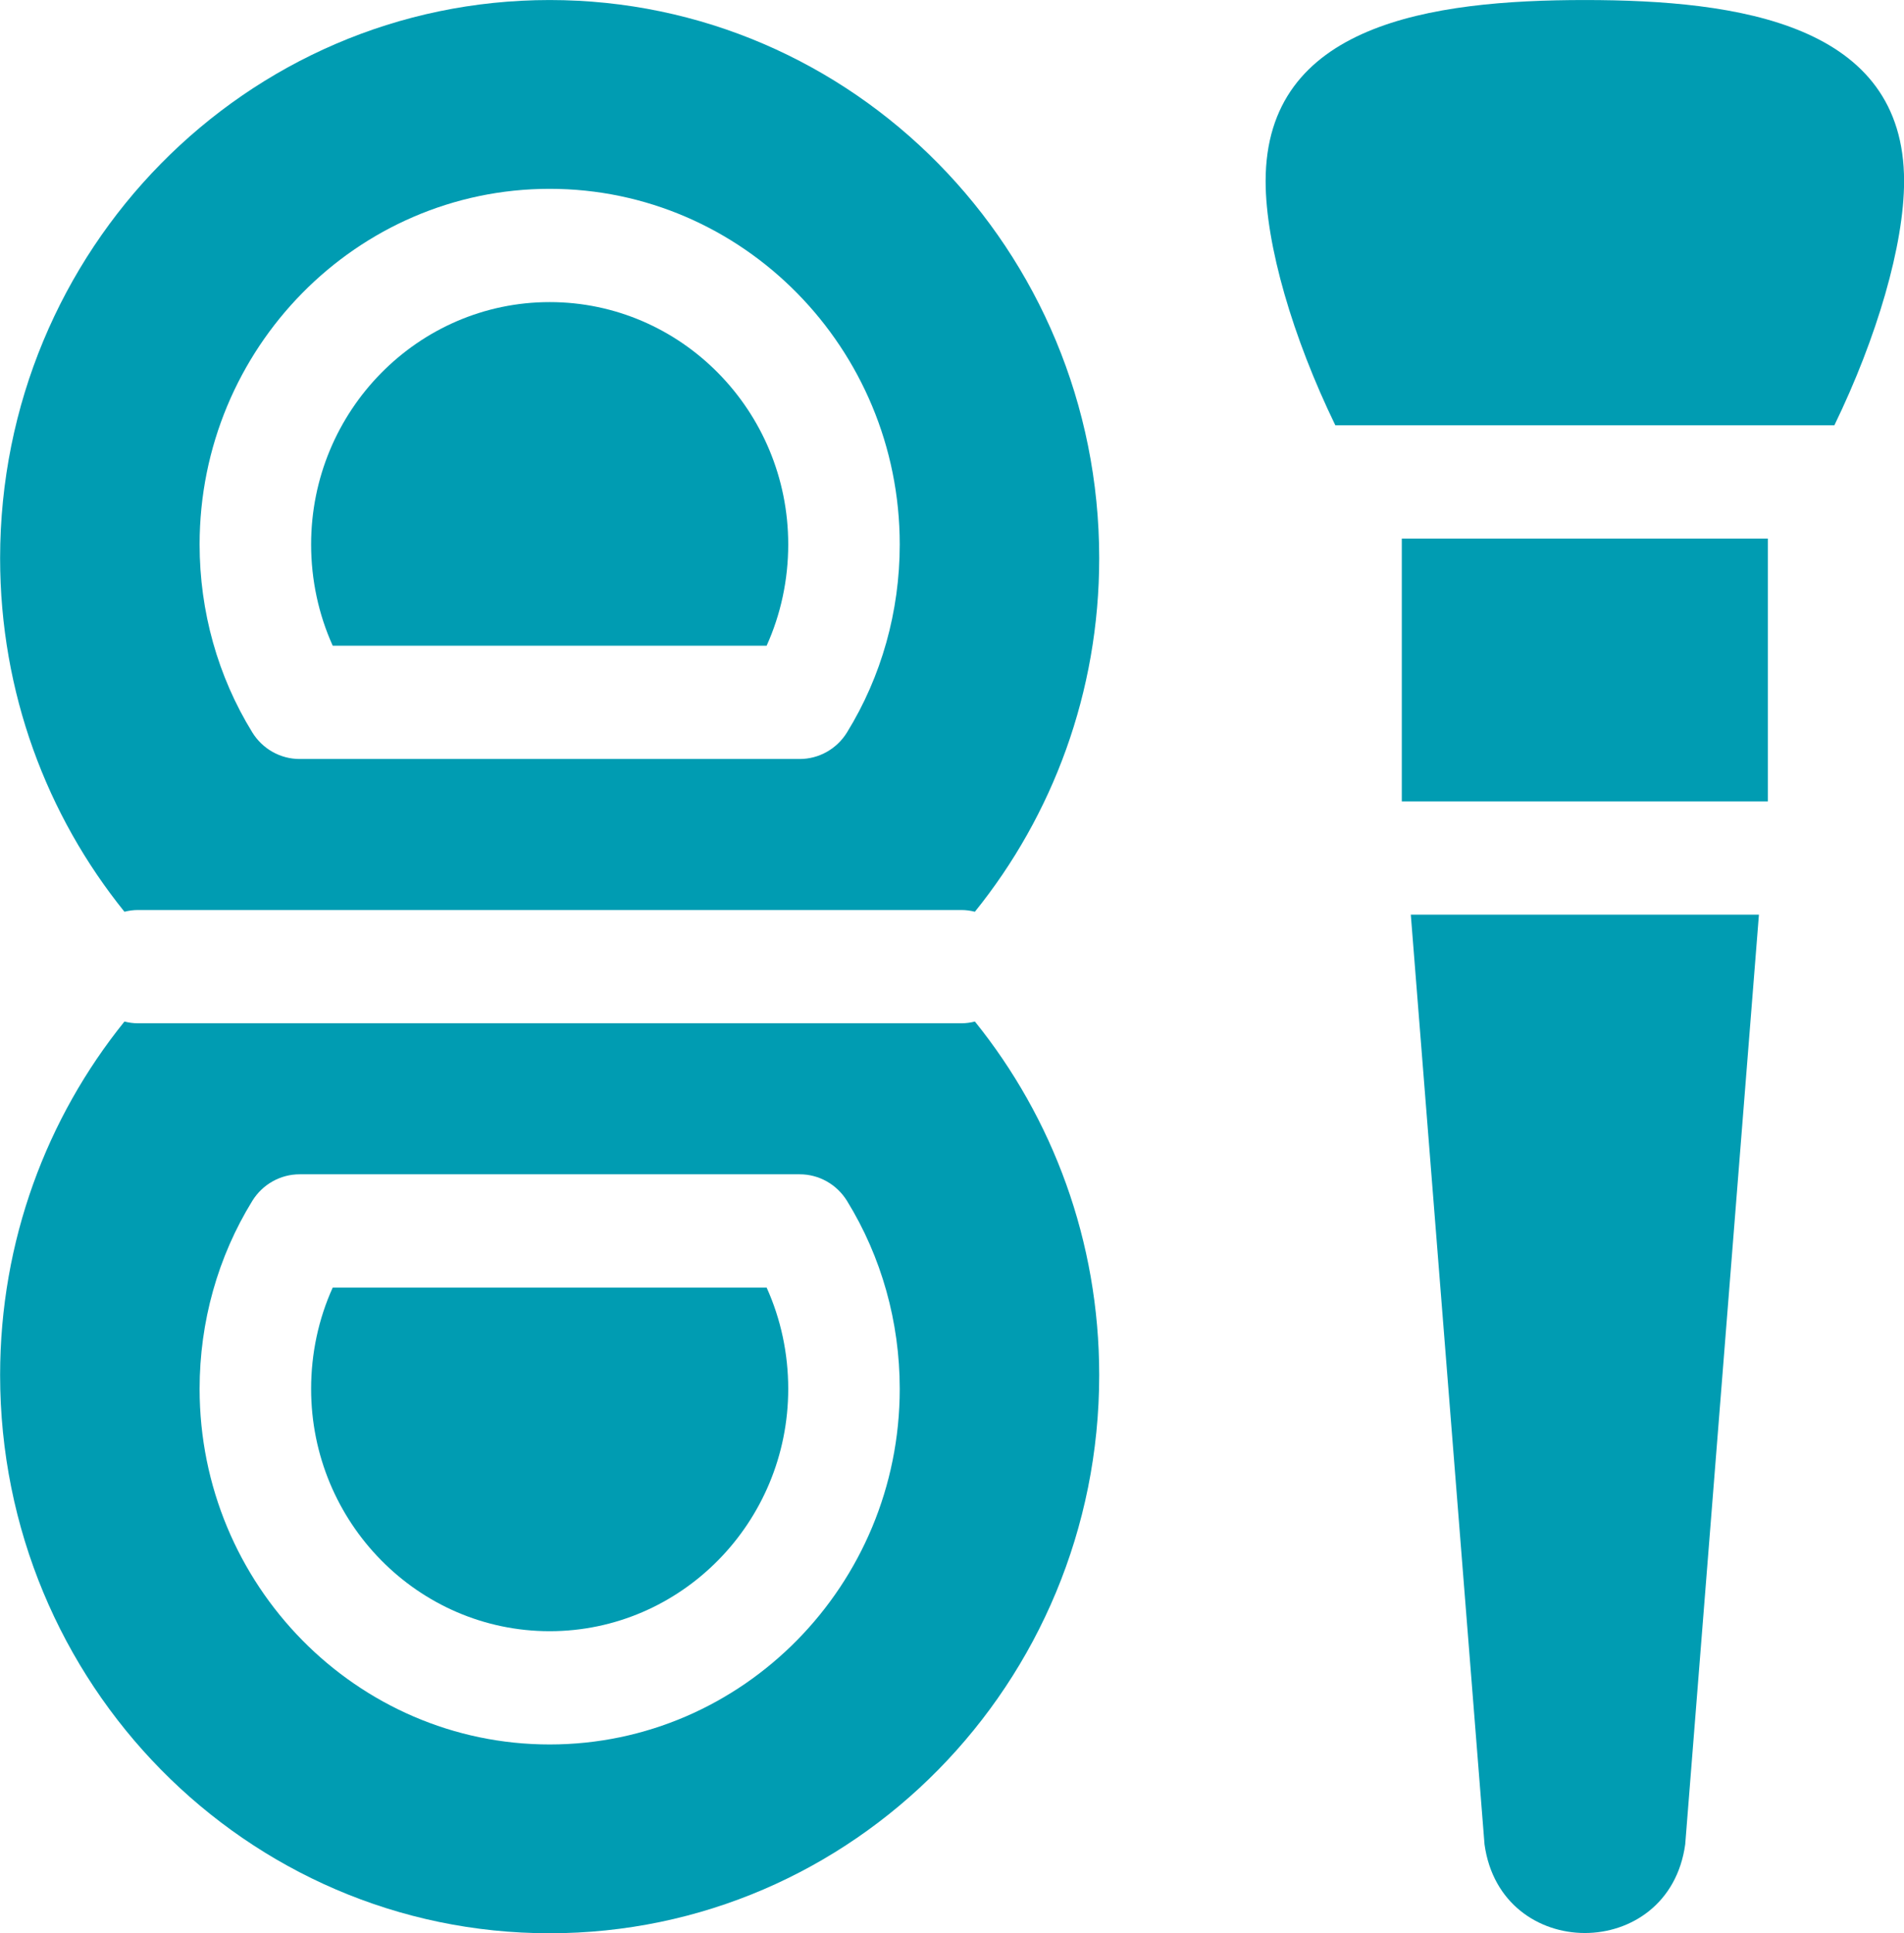
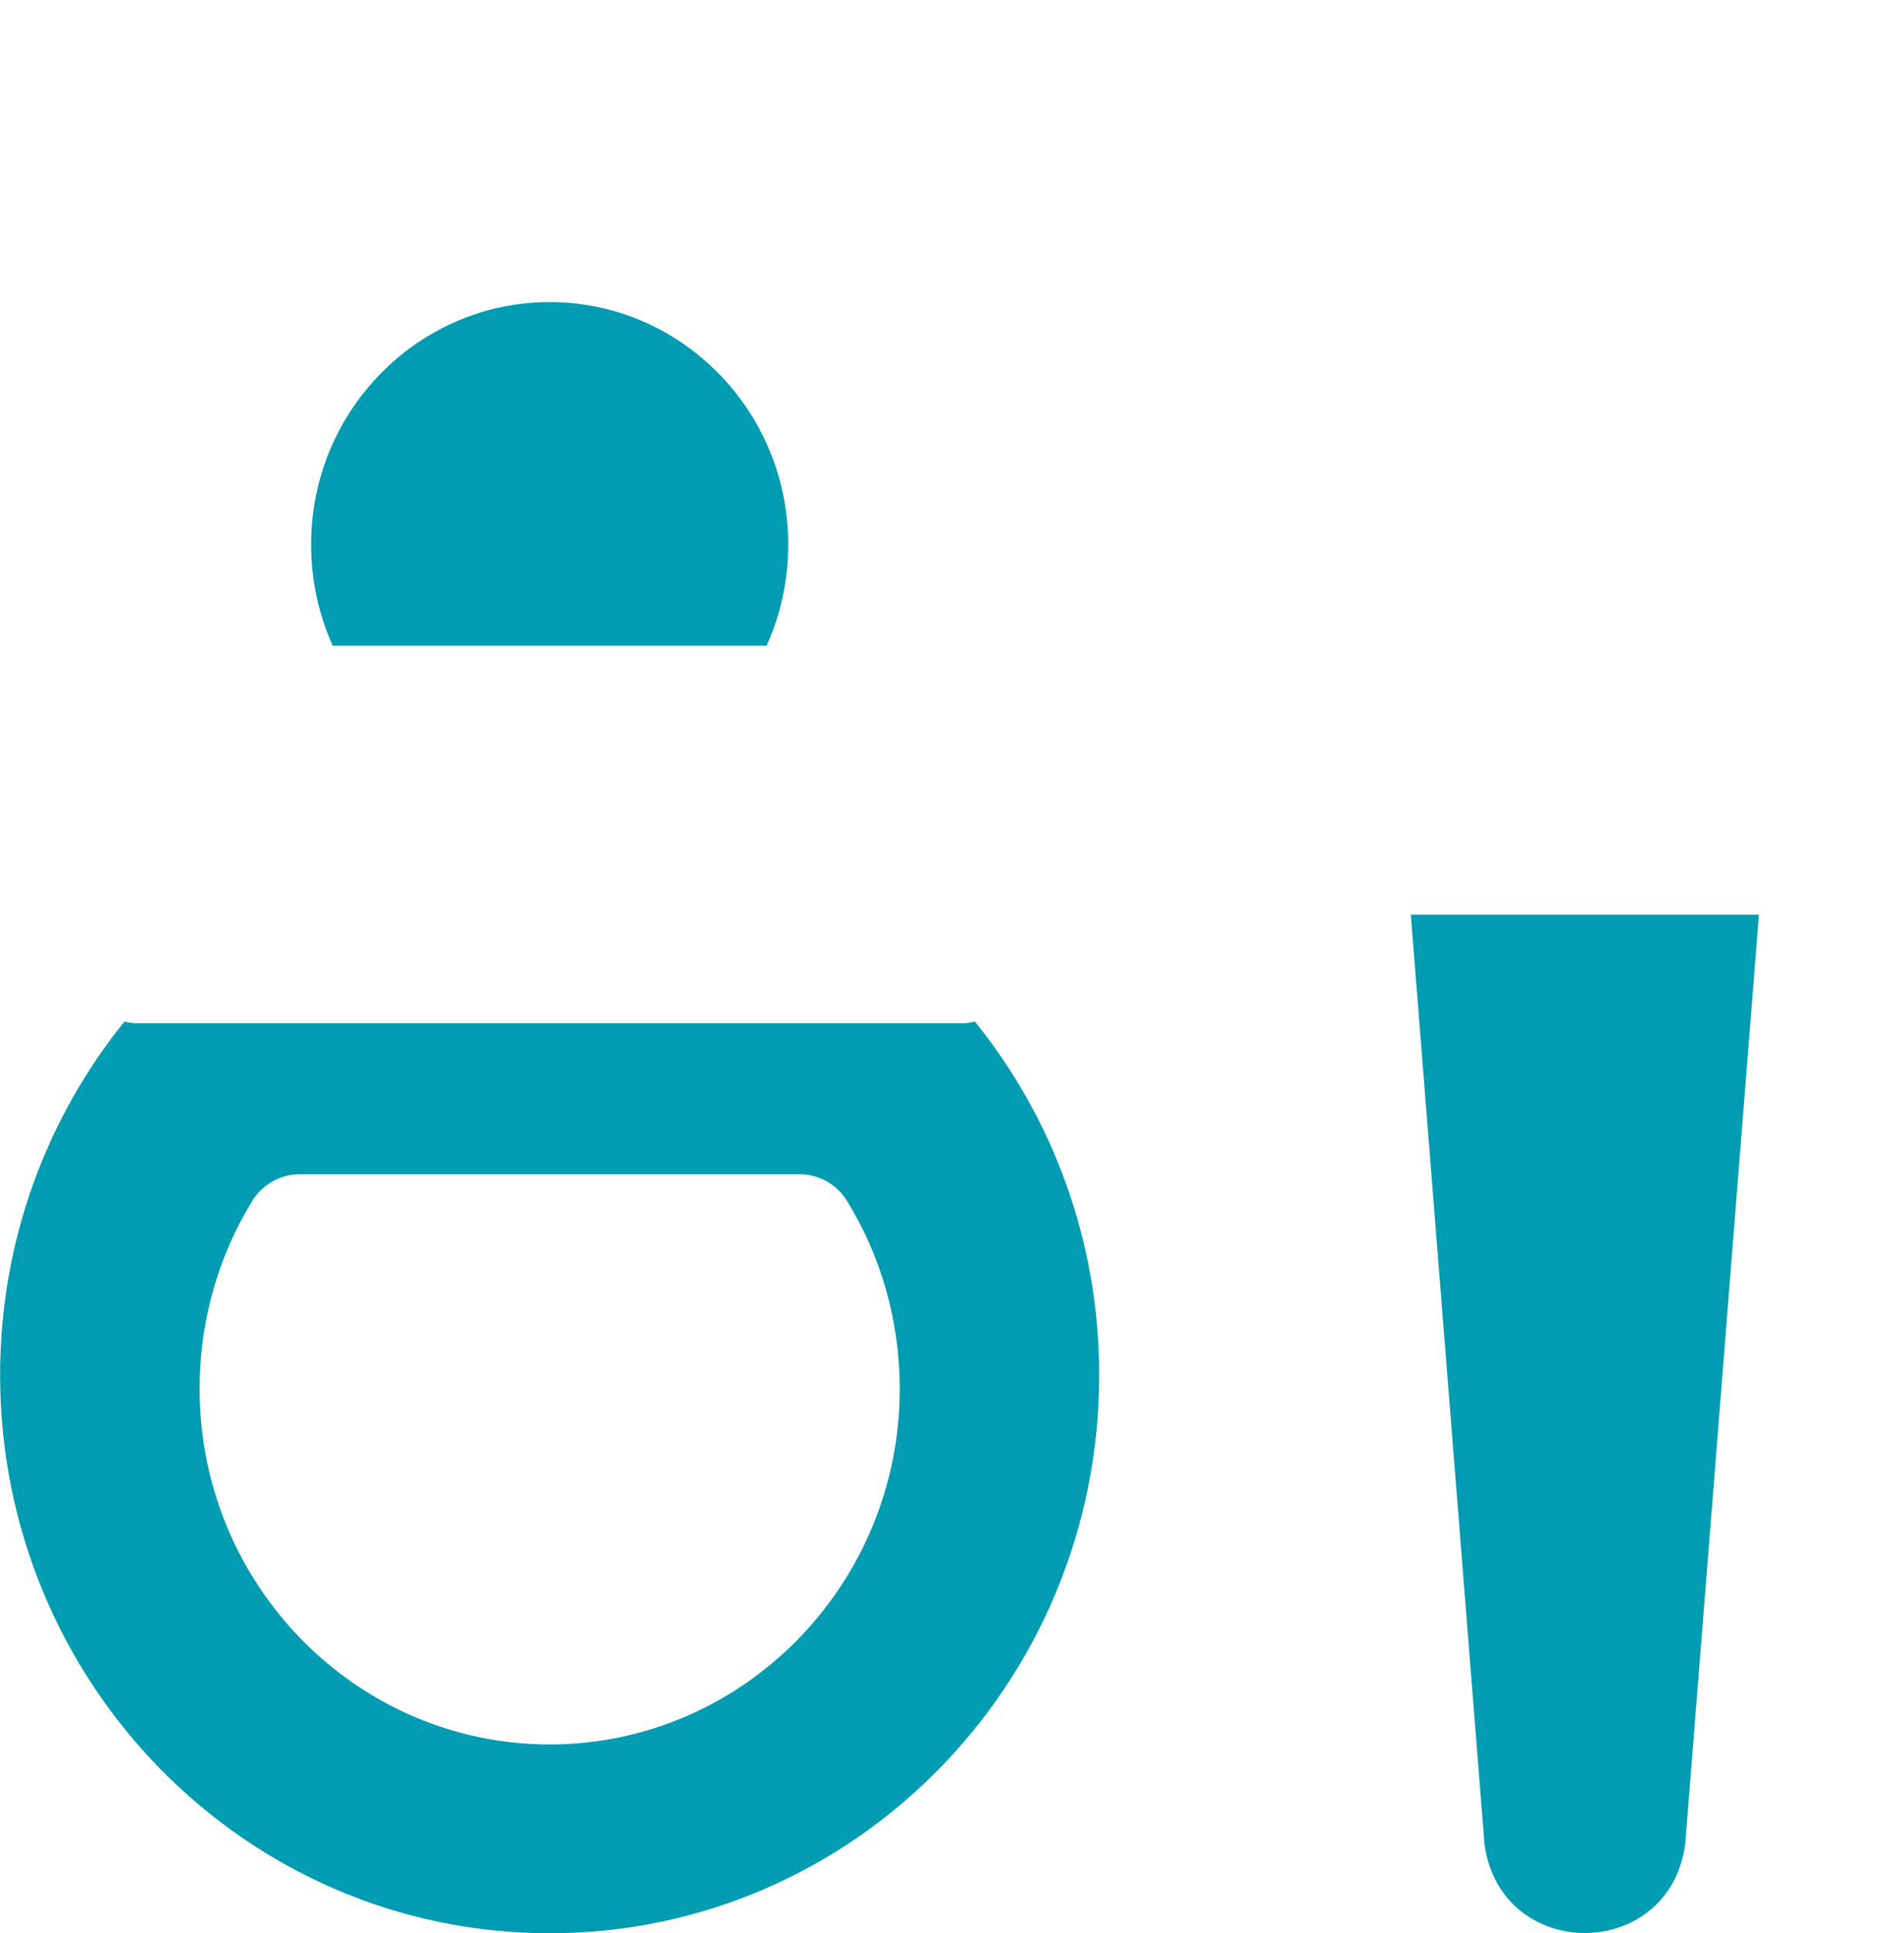
<svg xmlns="http://www.w3.org/2000/svg" width="67" height="68" viewBox="0 0 67 68" fill="none">
  <g clip-path="url(#clip0_227_296)">
    <path d="M49.645 32.172L52.239 64.875C52.813 69.031 58.727 69.031 59.301 64.875L61.895 32.172H49.645Z" fill="#009CB2" />
-     <path d="M64.55 14.959C66.048 11.874 67.003 8.611 67.003 6.371C67.003 0.851 61.206 0.001 55.769 0.001C50.333 0.001 44.536 0.851 44.536 6.371C44.536 8.611 45.49 11.874 46.989 14.959H64.55Z" fill="#009CB2" />
-     <path d="M49.328 18.944H62.21V28.188H49.328V18.944Z" fill="#009CB2" />
-     <path d="M19.342 57.376C23.971 57.376 27.737 53.552 27.737 48.852C27.737 47.607 27.476 46.393 26.977 45.29H11.708C11.208 46.393 10.948 47.607 10.948 48.852C10.948 53.552 14.713 57.376 19.342 57.376Z" fill="#009CB2" />
    <path d="M33.831 35.993H4.853C4.689 35.993 4.531 35.97 4.379 35.932C1.646 39.318 0.004 43.647 0.004 48.366C0.004 59.21 8.662 68.001 19.342 68.001C30.022 68.001 38.68 59.21 38.68 48.366C38.68 43.646 37.038 39.318 34.306 35.932C34.153 35.97 33.995 35.993 33.831 35.993ZM19.342 61.36C12.55 61.36 7.024 55.749 7.024 48.852C7.024 46.496 7.665 44.21 8.878 42.241C9.237 41.659 9.866 41.305 10.542 41.305H28.143C28.819 41.305 29.447 41.659 29.806 42.241C31.019 44.21 31.661 46.496 31.661 48.852C31.661 55.749 26.134 61.36 19.342 61.36Z" fill="#009CB2" />
    <path d="M19.343 10.626C14.714 10.626 10.948 14.45 10.948 19.149C10.948 20.394 11.209 21.608 11.708 22.712H26.977C27.476 21.608 27.737 20.394 27.737 19.149C27.737 14.45 23.971 10.626 19.343 10.626Z" fill="#009CB2" />
-     <path d="M4.853 32.009H33.831C33.995 32.009 34.153 32.032 34.305 32.07C37.038 28.684 38.68 24.356 38.68 19.636C38.68 8.792 30.022 0.001 19.342 0.001C8.662 0.001 0.004 8.792 0.004 19.636C0.004 24.356 1.646 28.684 4.379 32.07C4.531 32.032 4.689 32.009 4.853 32.009ZM19.342 6.642C26.134 6.642 31.661 12.253 31.661 19.15C31.661 21.506 31.019 23.792 29.806 25.761C29.447 26.343 28.819 26.697 28.142 26.697H10.542C9.866 26.697 9.237 26.343 8.878 25.761C7.665 23.792 7.024 21.506 7.024 19.15C7.024 12.253 12.55 6.642 19.342 6.642Z" fill="#009CB2" />
  </g>
  <defs>
    <clipPath id="clip0_227_296">
      <rect width="67" height="68" fill="white" />
    </clipPath>
  </defs>
</svg>